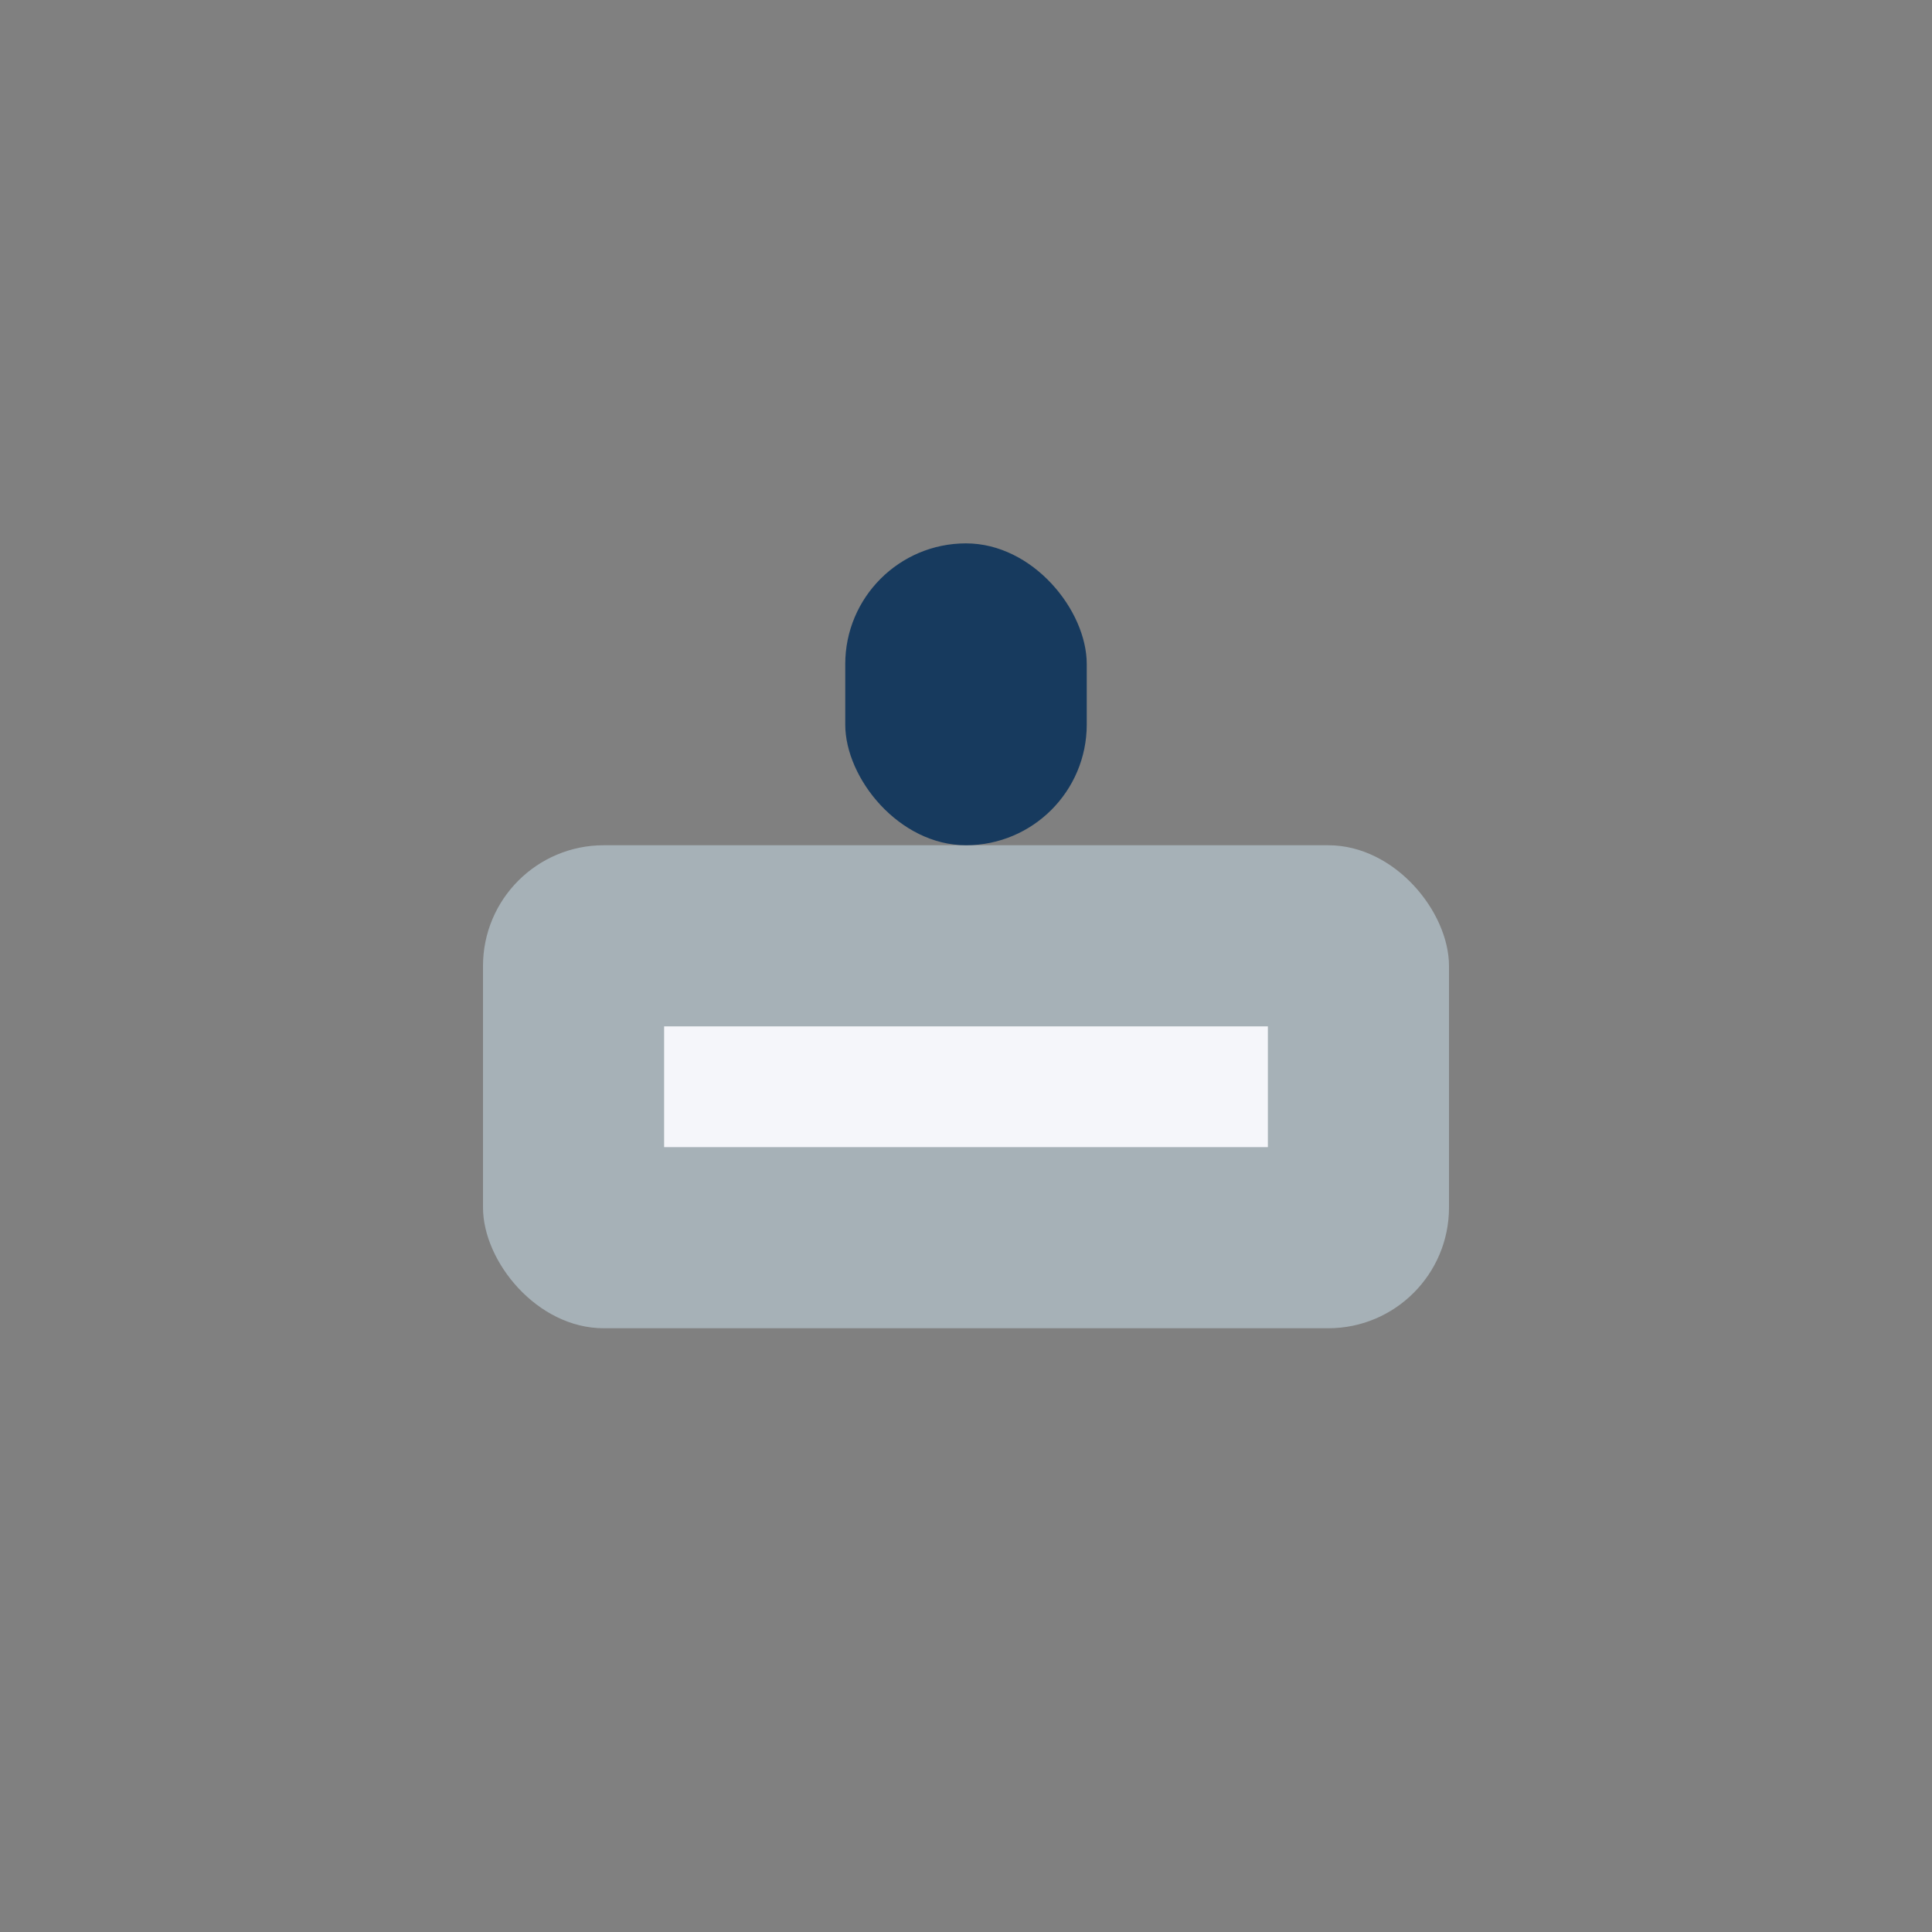
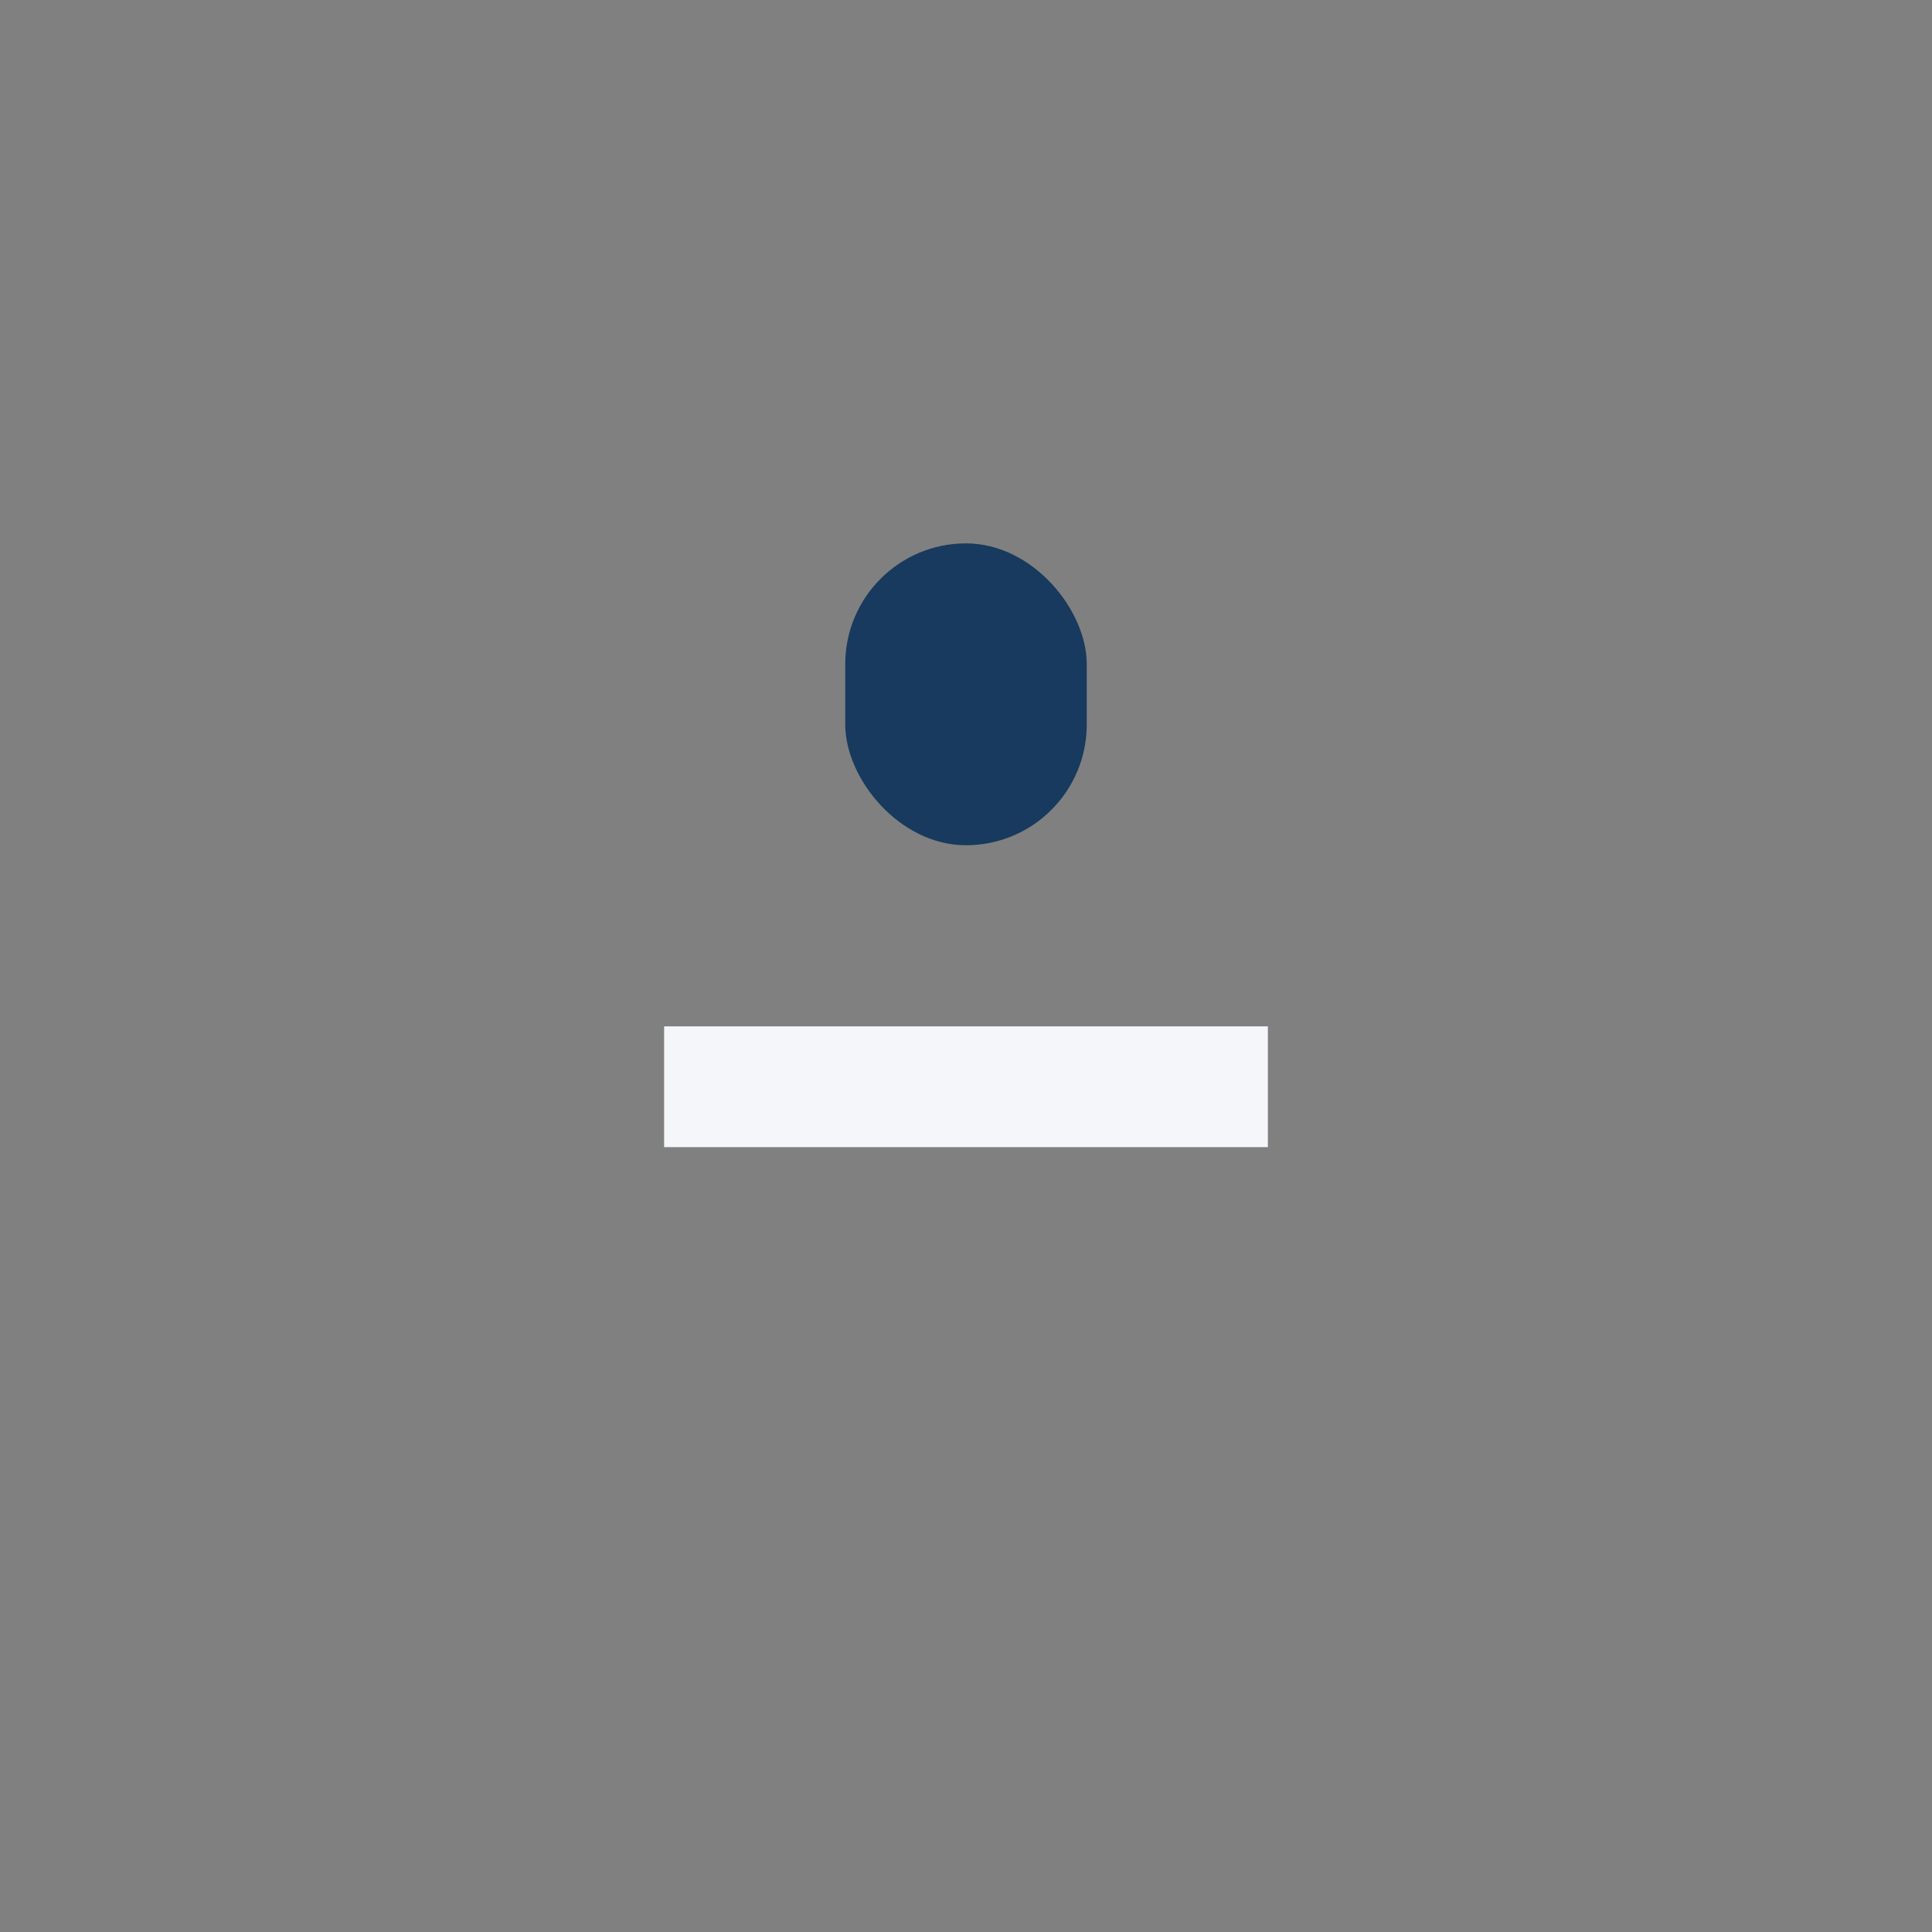
<svg xmlns="http://www.w3.org/2000/svg" width="32" height="32" viewBox="0 0 32 32">
  <rect x="0" y="0" width="32" height="32" fill="#808080" stroke="none" />
-   <rect x="8" y="14" width="16" height="8" rx="2" fill="#A6B1B7" />
  <rect x="14" y="9" width="4" height="5" rx="2" fill="#173A5E" />
  <rect x="11" y="17" width="10" height="2" fill="#F5F6FA" />
</svg>